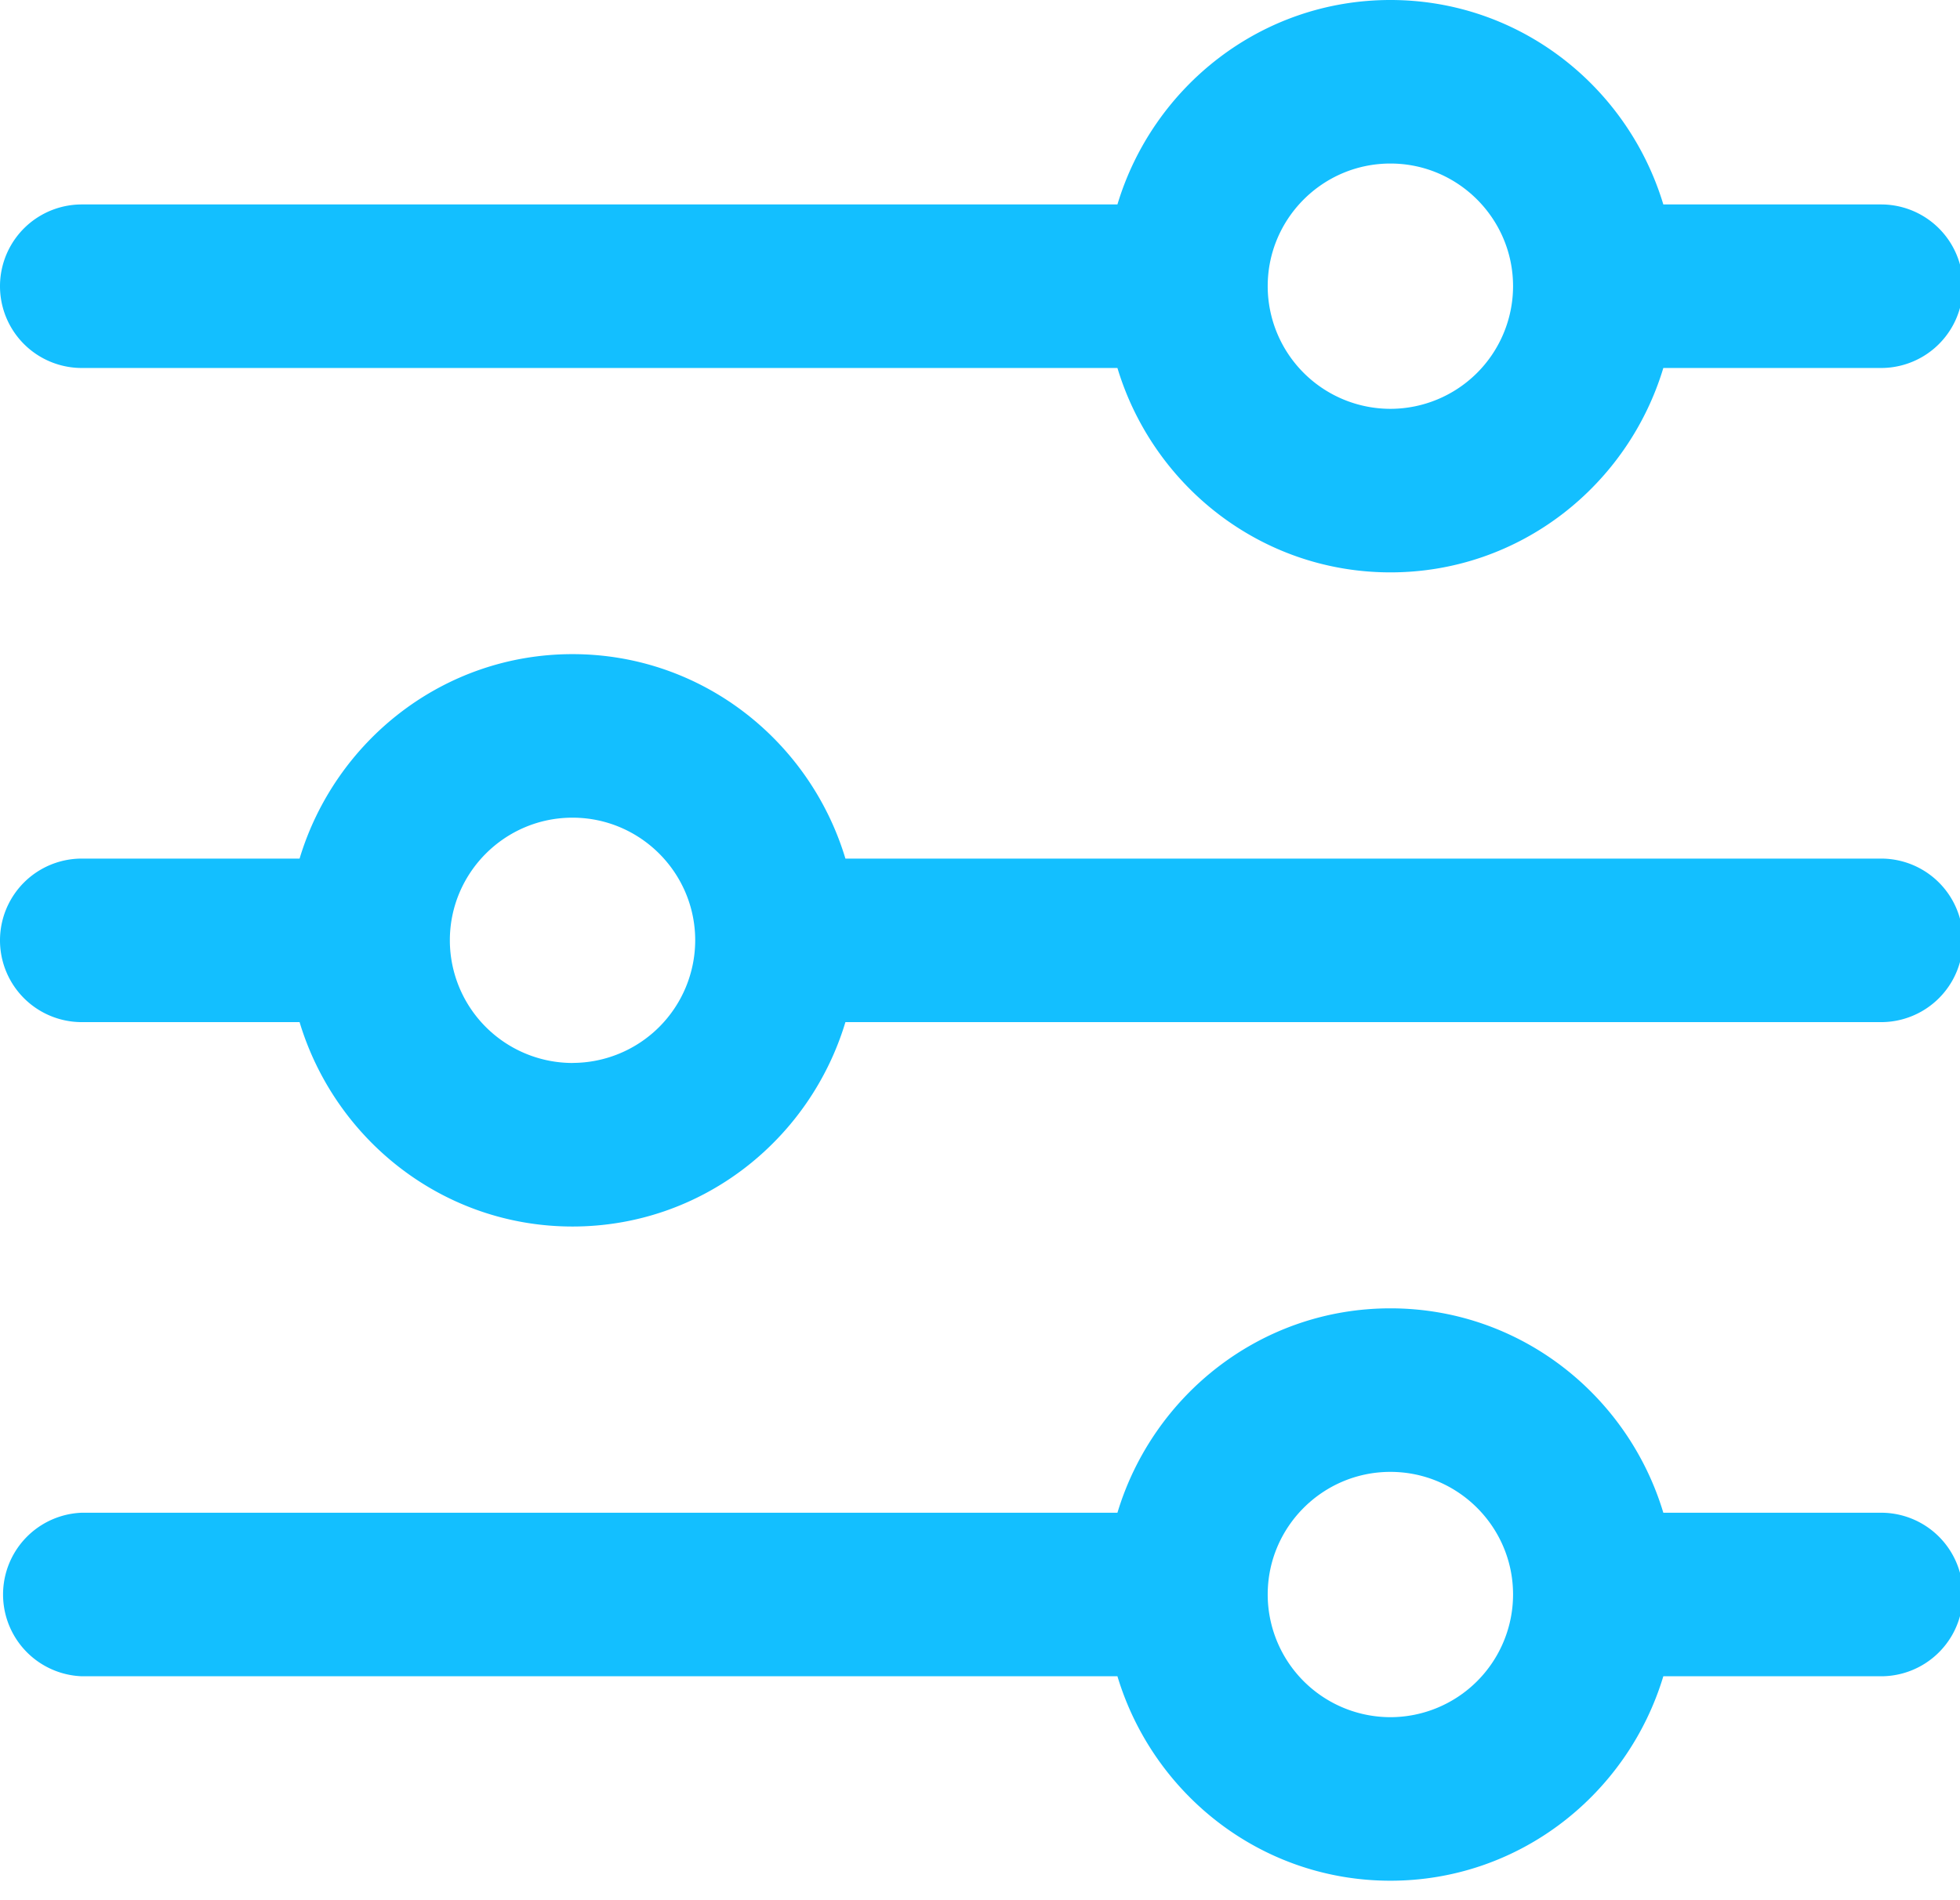
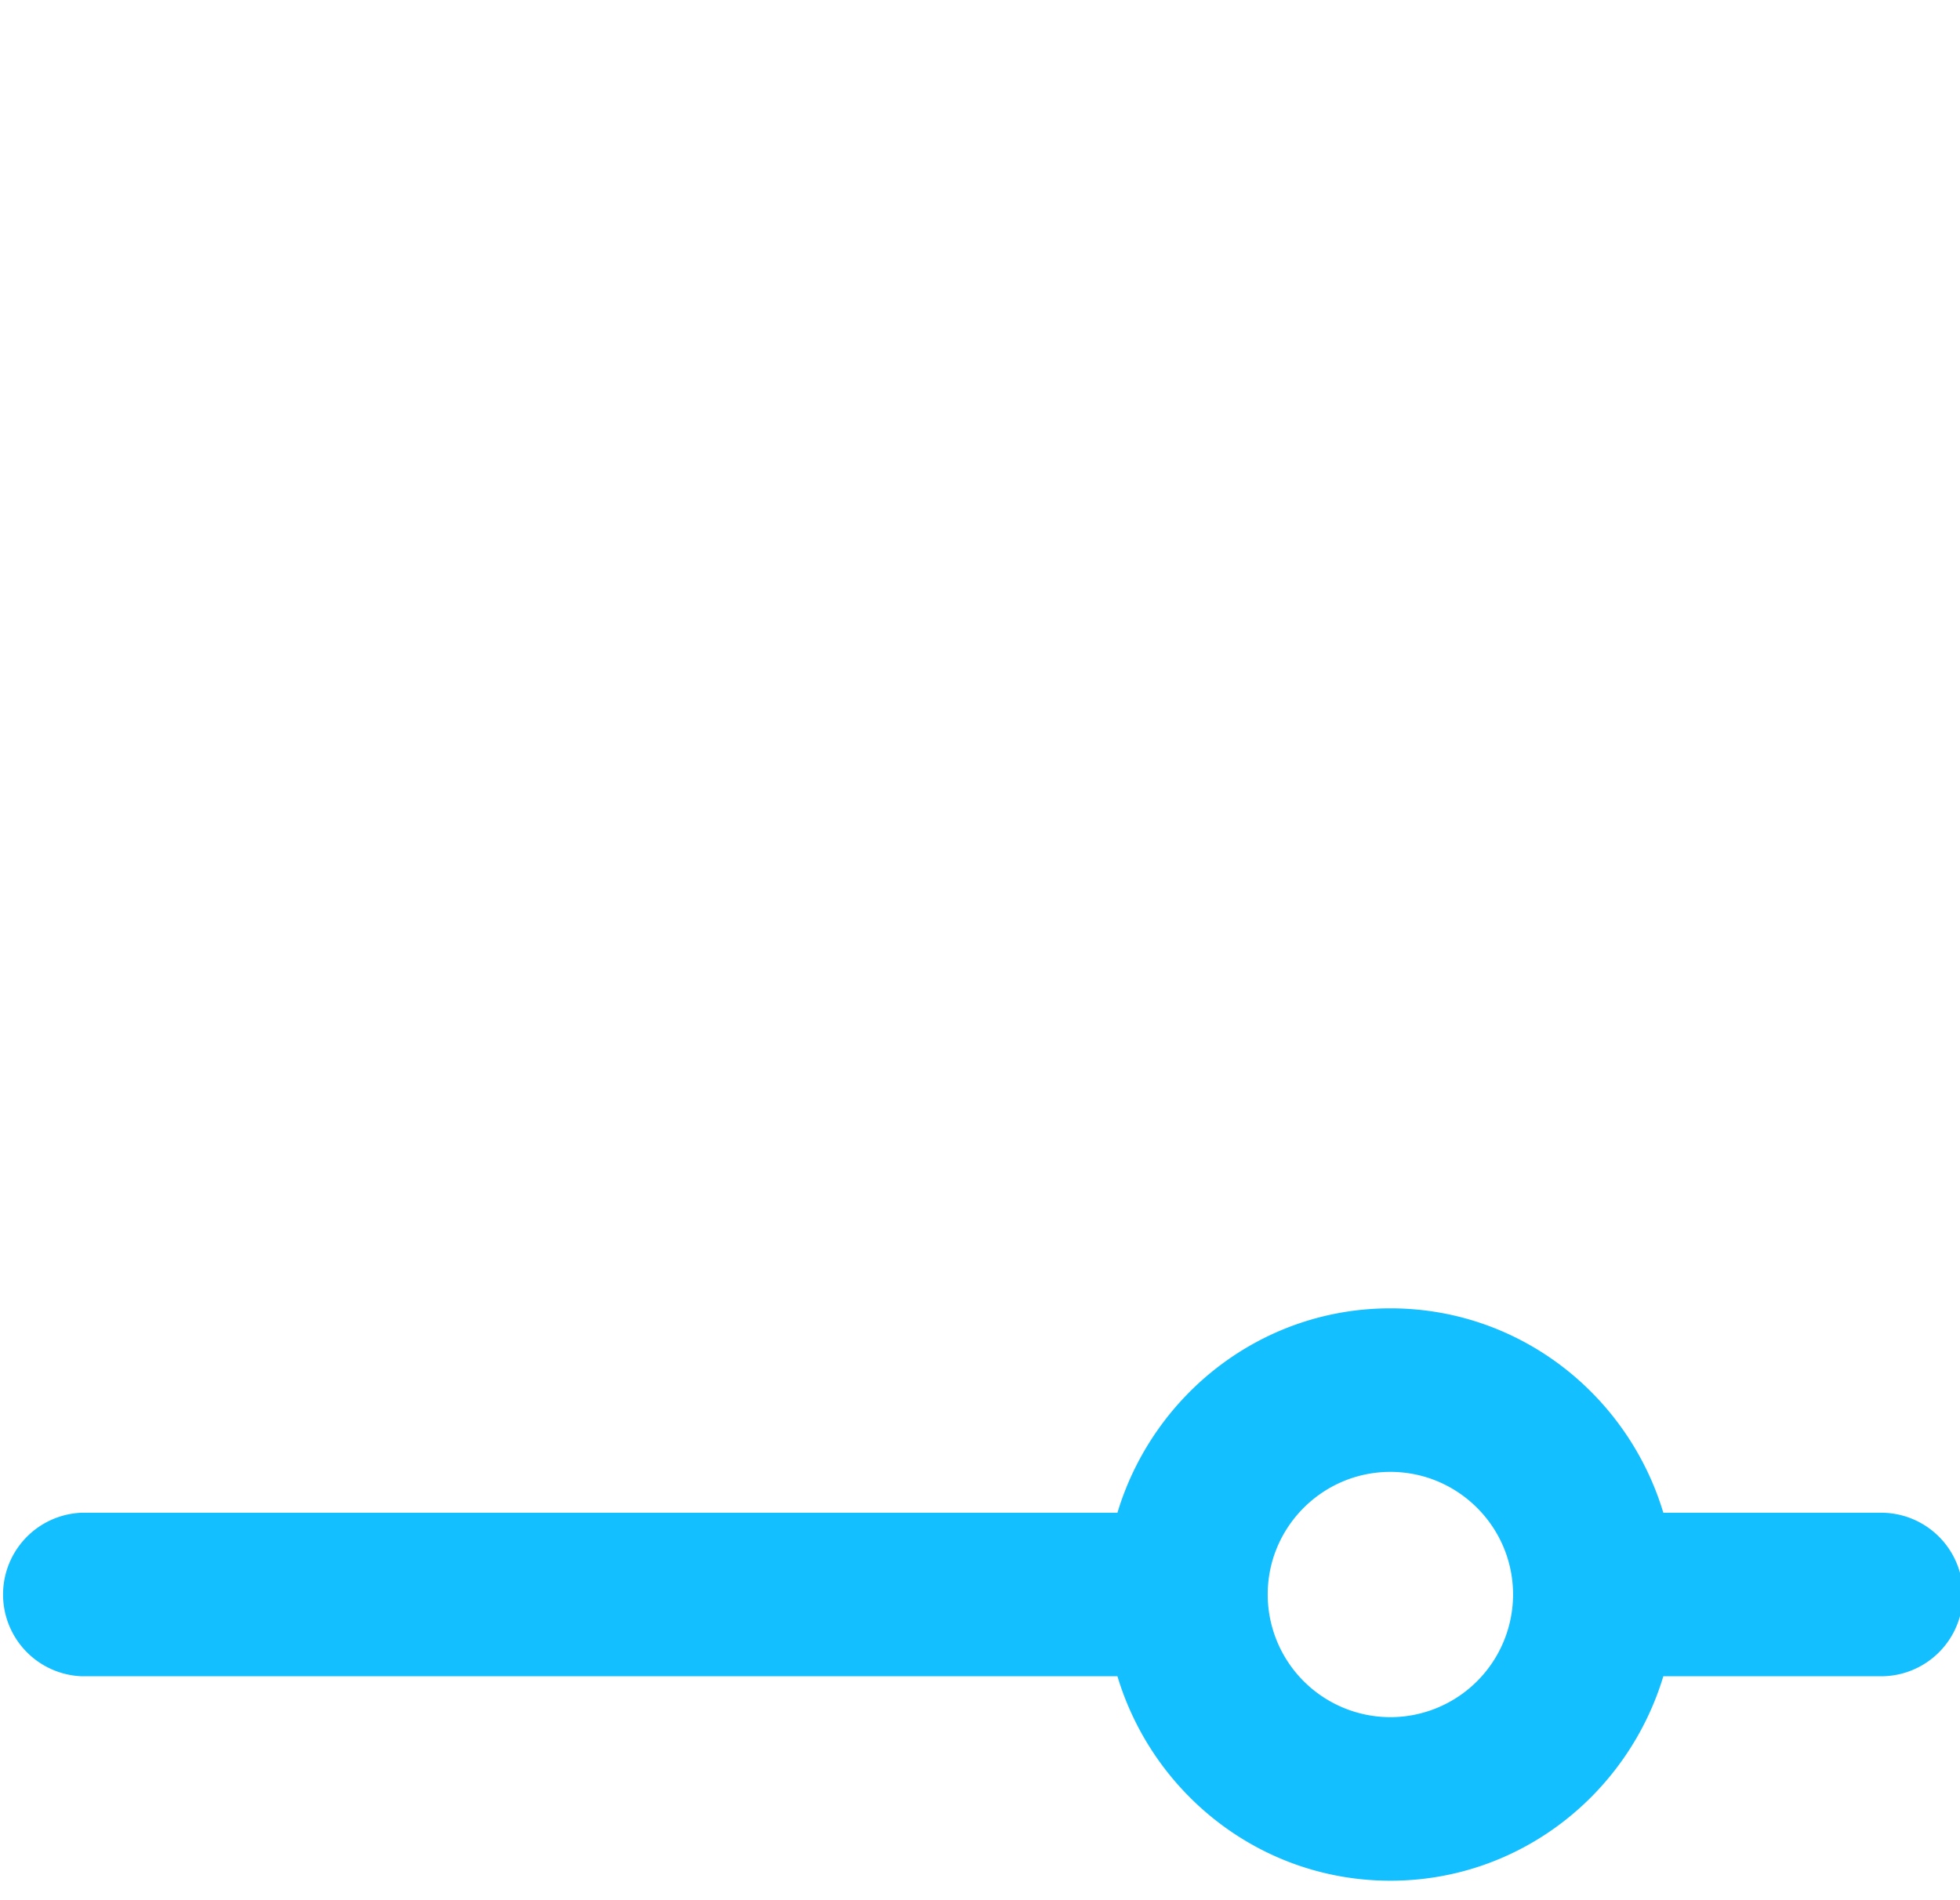
<svg xmlns="http://www.w3.org/2000/svg" width="33" height="32" viewBox="0 0 33 32">
  <g>
    <g>
      <g>
        <g>
          <g>
            <path fill="#13bfff" d="M23.41 28.918a2.068 2.068 0 0 1-2.066-2.066c0-1.139.927-2.065 2.066-2.065 1.138 0 2.065.926 2.065 2.065a2.068 2.068 0 0 1-2.065 2.066zm4.595-3.443c-.596-1.984-2.42-3.442-4.595-3.442-2.176 0-3.998 1.458-4.596 3.442H1.377a1.378 1.378 0 0 0 0 2.754h17.437c.597 1.984 2.42 3.443 4.596 3.443 2.175 0 3.997-1.459 4.595-3.443h3.667a1.377 1.377 0 1 0 0-2.754z" />
          </g>
        </g>
      </g>
      <g>
        <g>
          <g>
-             <path fill="#13bfff" d="M23.41 6.885a2.068 2.068 0 0 1-2.066-2.065c0-1.14.927-2.066 2.066-2.066 1.138 0 2.065.927 2.065 2.066a2.068 2.068 0 0 1-2.065 2.065zm8.262-3.442h-3.667C27.407 1.458 25.585 0 23.41 0c-2.176 0-3.998 1.458-4.596 3.443H1.377a1.377 1.377 0 0 0 0 2.754h17.437c.598 1.984 2.42 3.442 4.596 3.442 2.175 0 3.997-1.458 4.595-3.442h3.667a1.377 1.377 0 1 0 0-2.754z" />
-           </g>
+             </g>
        </g>
      </g>
      <g>
        <g>
          <g>
-             <path fill="#13bfff" d="M9.64 17.901a2.068 2.068 0 0 1-2.066-2.065c0-1.139.926-2.066 2.065-2.066 1.14 0 2.066.927 2.066 2.066A2.068 2.068 0 0 1 9.639 17.9zm4.594-3.442c-.597-1.984-2.419-3.443-4.595-3.443-2.175 0-3.997 1.459-4.595 3.443H1.377a1.377 1.377 0 0 0 0 2.754h3.667c.598 1.984 2.42 3.442 4.595 3.442 2.176 0 3.998-1.458 4.595-3.442h17.438a1.377 1.377 0 1 0 0-2.754z" />
-           </g>
+             </g>
        </g>
      </g>
    </g>
  </g>
</svg>